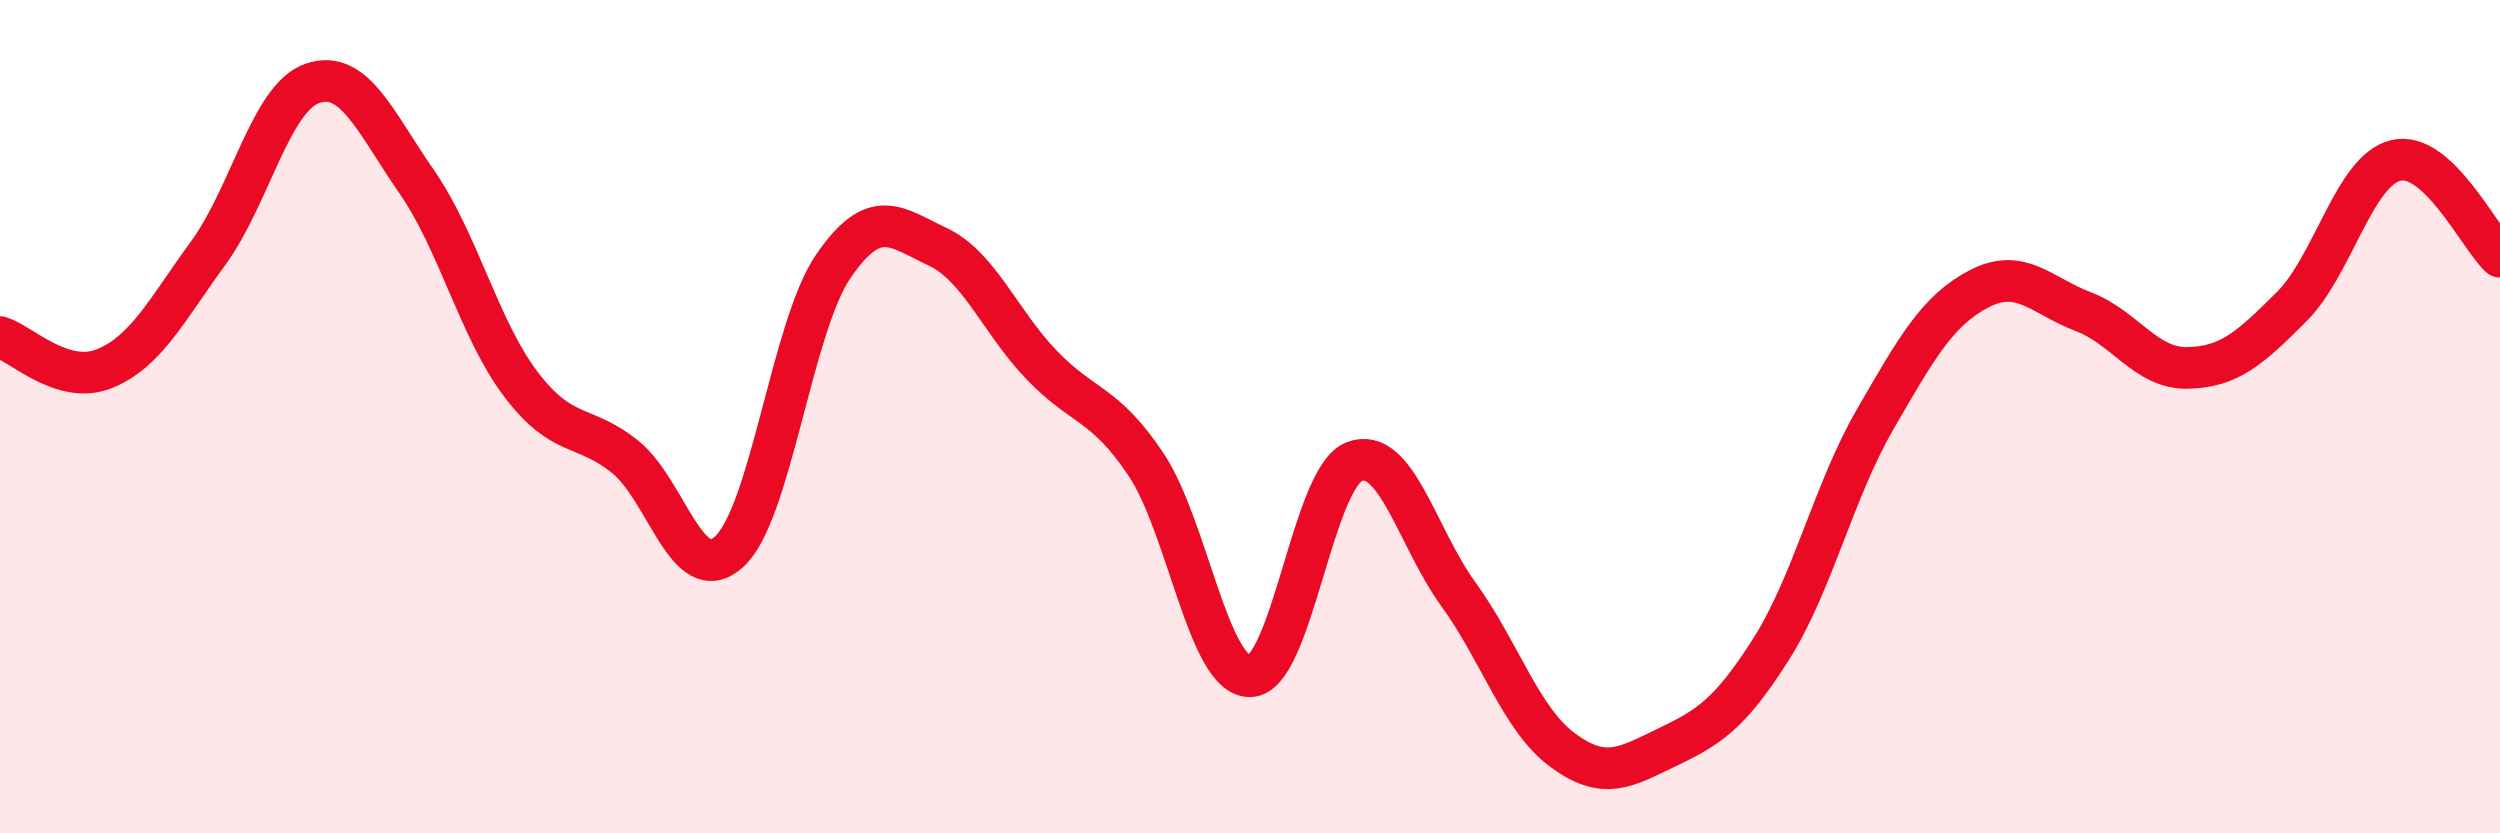
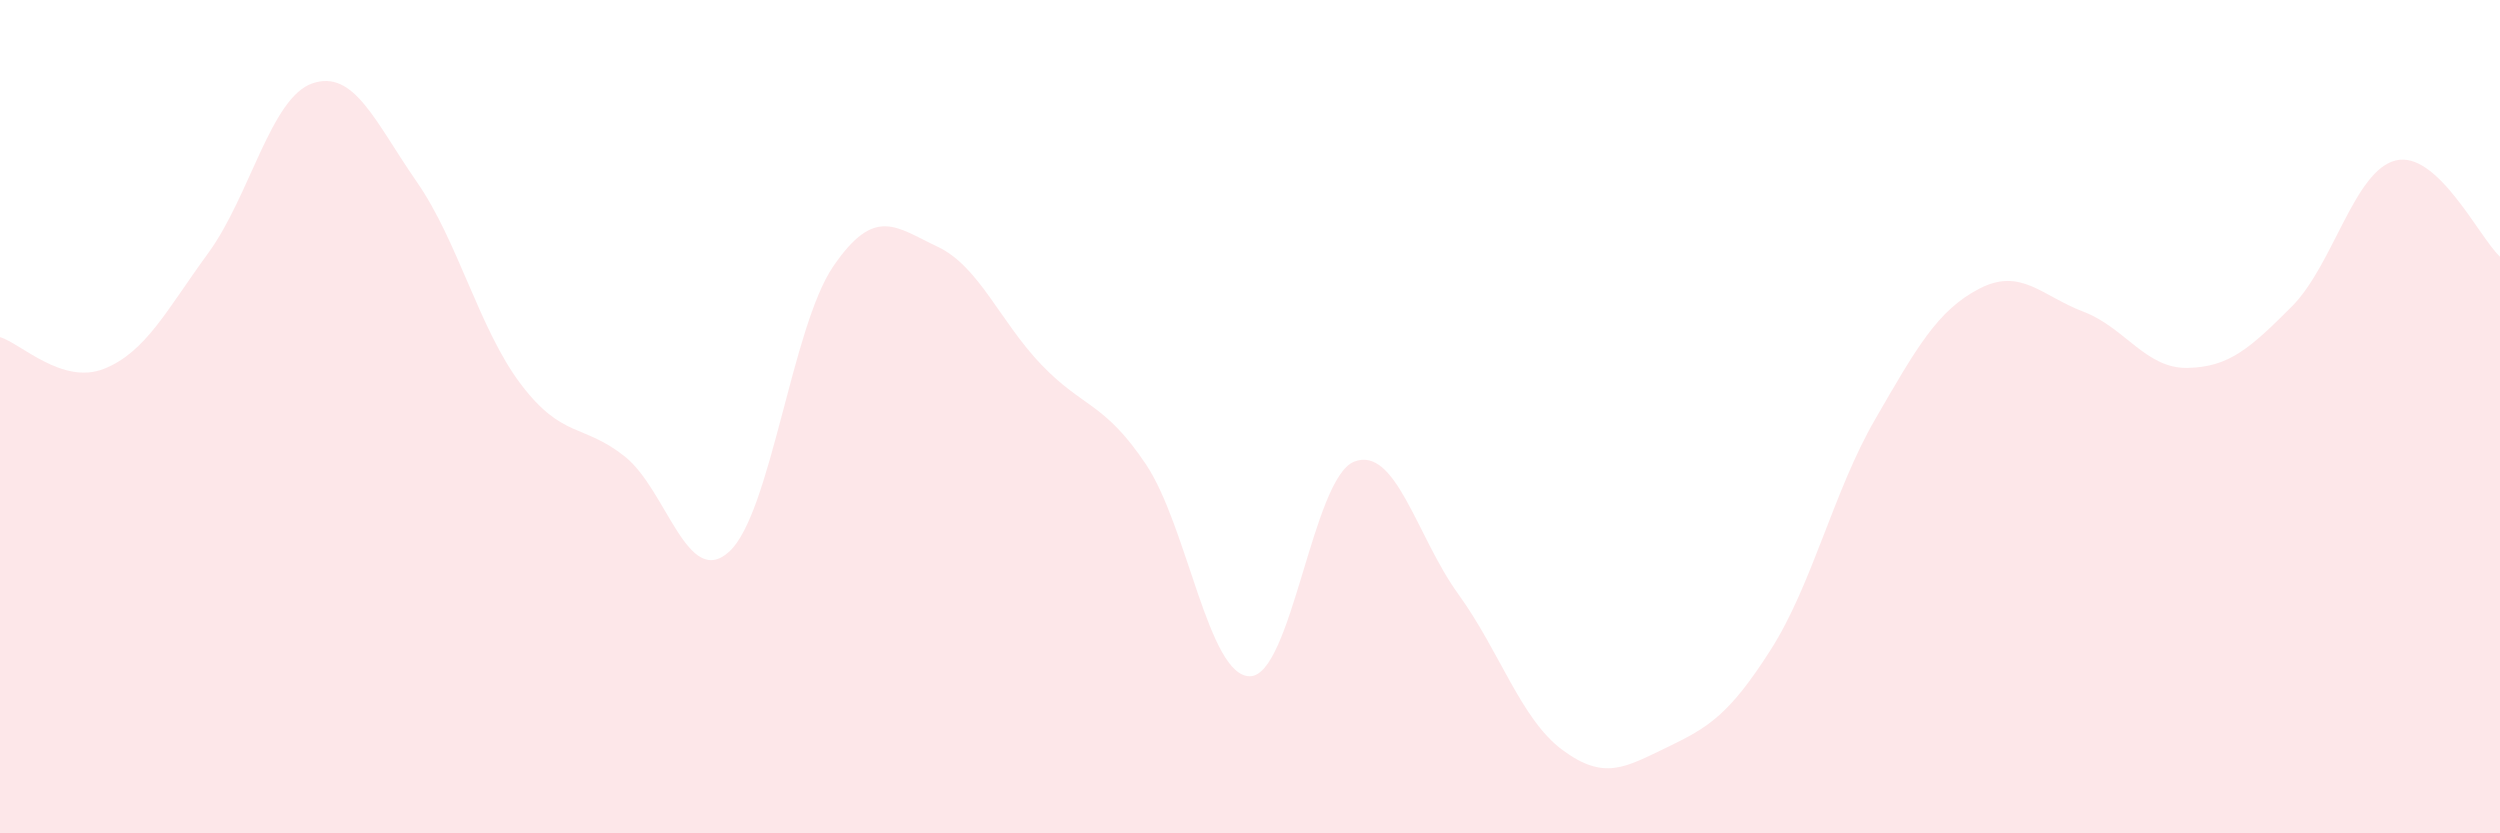
<svg xmlns="http://www.w3.org/2000/svg" width="60" height="20" viewBox="0 0 60 20">
  <path d="M 0,8.09 C 0.5,8.24 1.5,9.25 2.5,8.85 C 3.5,8.45 4,7.44 5,6.07 C 6,4.7 6.5,2.34 7.5,2 C 8.5,1.66 9,2.92 10,4.36 C 11,5.8 11.5,7.9 12.5,9.22 C 13.5,10.54 14,10.16 15,10.96 C 16,11.76 16.5,14.15 17.5,13.24 C 18.5,12.33 19,7.85 20,6.39 C 21,4.93 21.5,5.45 22.5,5.92 C 23.5,6.39 24,7.72 25,8.76 C 26,9.8 26.5,9.65 27.5,11.14 C 28.5,12.63 29,16.24 30,16.23 C 31,16.22 31.5,11.47 32.5,11.08 C 33.5,10.69 34,12.88 35,14.26 C 36,15.64 36.5,17.26 37.5,18 C 38.5,18.74 39,18.42 40,17.94 C 41,17.46 41.5,17.16 42.5,15.59 C 43.5,14.02 44,11.8 45,10.07 C 46,8.34 46.5,7.45 47.5,6.93 C 48.5,6.41 49,7.1 50,7.48 C 51,7.86 51.5,8.85 52.5,8.83 C 53.5,8.81 54,8.36 55,7.36 C 56,6.36 56.5,4.09 57.5,3.85 C 58.5,3.61 59.5,5.7 60,6.16L60 20L0 20Z" fill="#EB0A25" opacity="0.1" stroke-linecap="round" stroke-linejoin="round" />
-   <path d="M 0,8.09 C 0.5,8.24 1.5,9.25 2.5,8.85 C 3.5,8.45 4,7.44 5,6.07 C 6,4.7 6.5,2.34 7.5,2 C 8.5,1.66 9,2.92 10,4.36 C 11,5.8 11.5,7.9 12.5,9.22 C 13.5,10.54 14,10.16 15,10.96 C 16,11.76 16.5,14.15 17.5,13.24 C 18.5,12.33 19,7.85 20,6.39 C 21,4.93 21.5,5.45 22.5,5.92 C 23.5,6.39 24,7.72 25,8.76 C 26,9.8 26.5,9.65 27.5,11.14 C 28.5,12.63 29,16.24 30,16.23 C 31,16.22 31.5,11.47 32.5,11.08 C 33.5,10.69 34,12.88 35,14.26 C 36,15.64 36.5,17.26 37.5,18 C 38.5,18.74 39,18.42 40,17.94 C 41,17.46 41.5,17.16 42.5,15.59 C 43.5,14.02 44,11.8 45,10.07 C 46,8.34 46.5,7.45 47.5,6.93 C 48.5,6.41 49,7.1 50,7.48 C 51,7.86 51.5,8.85 52.5,8.83 C 53.5,8.81 54,8.36 55,7.36 C 56,6.36 56.5,4.09 57.5,3.85 C 58.5,3.61 59.5,5.7 60,6.16" stroke="#EB0A25" stroke-width="1" fill="none" stroke-linecap="round" stroke-linejoin="round" />
</svg>